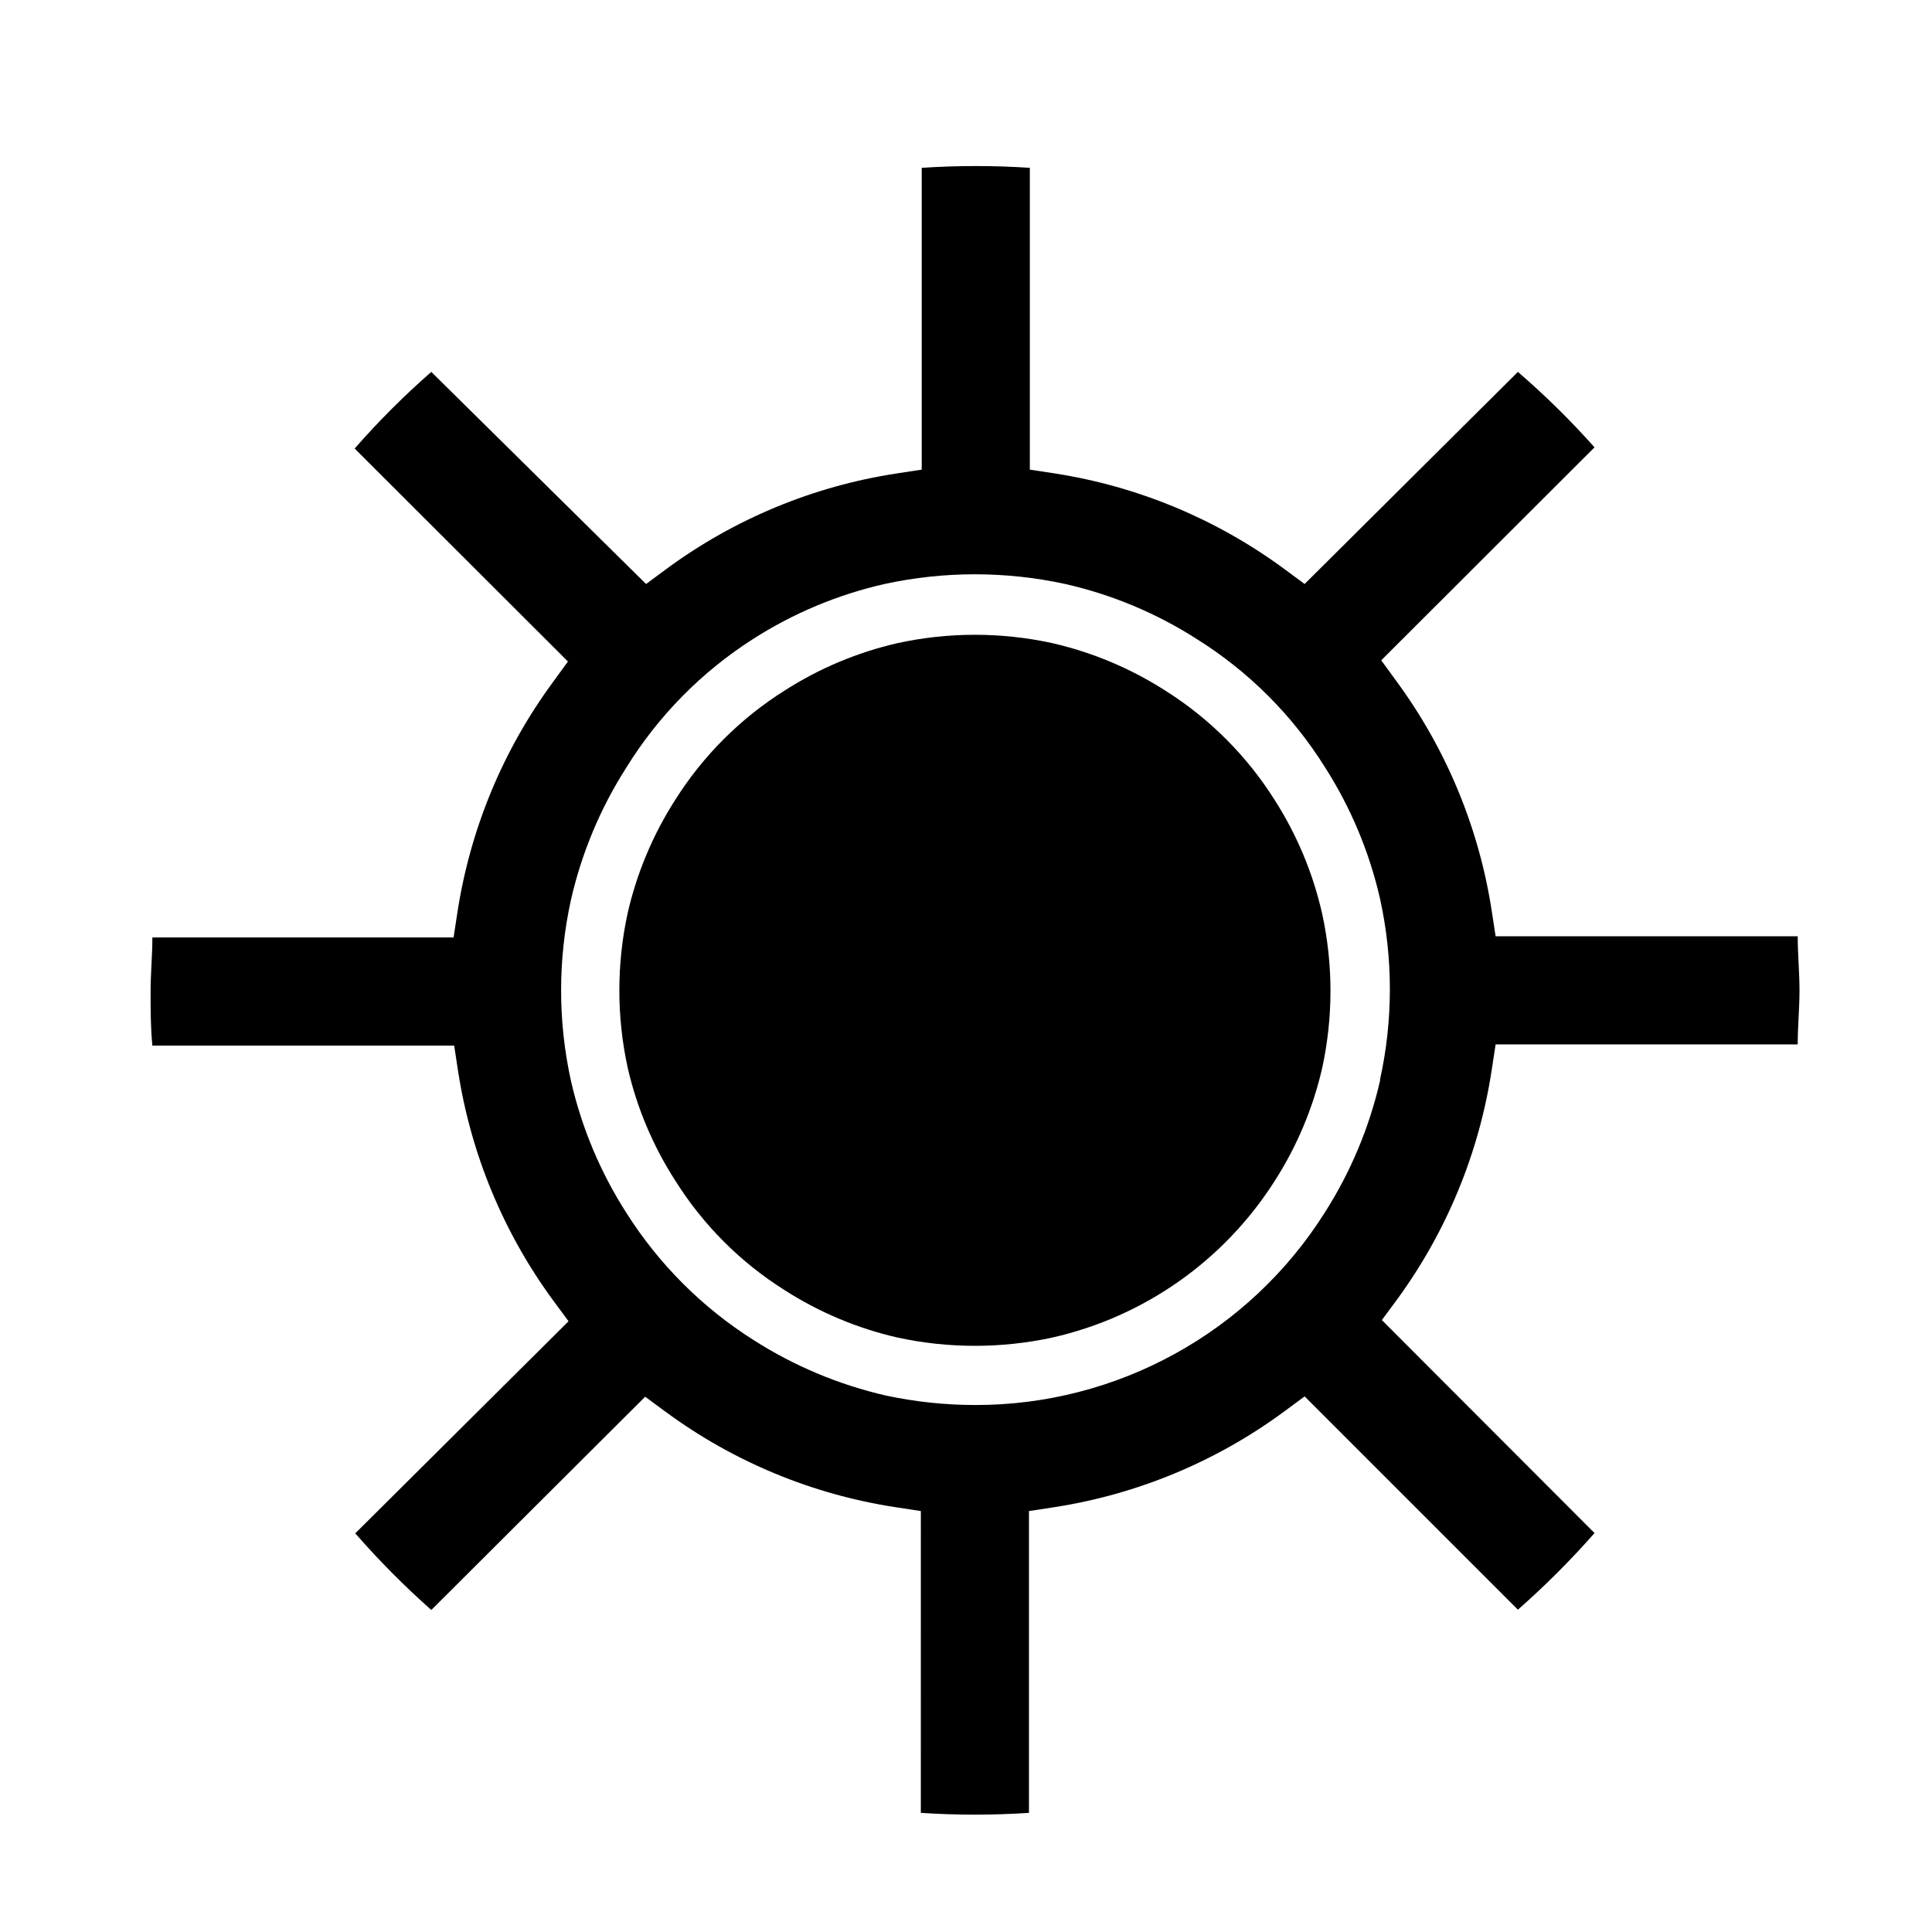
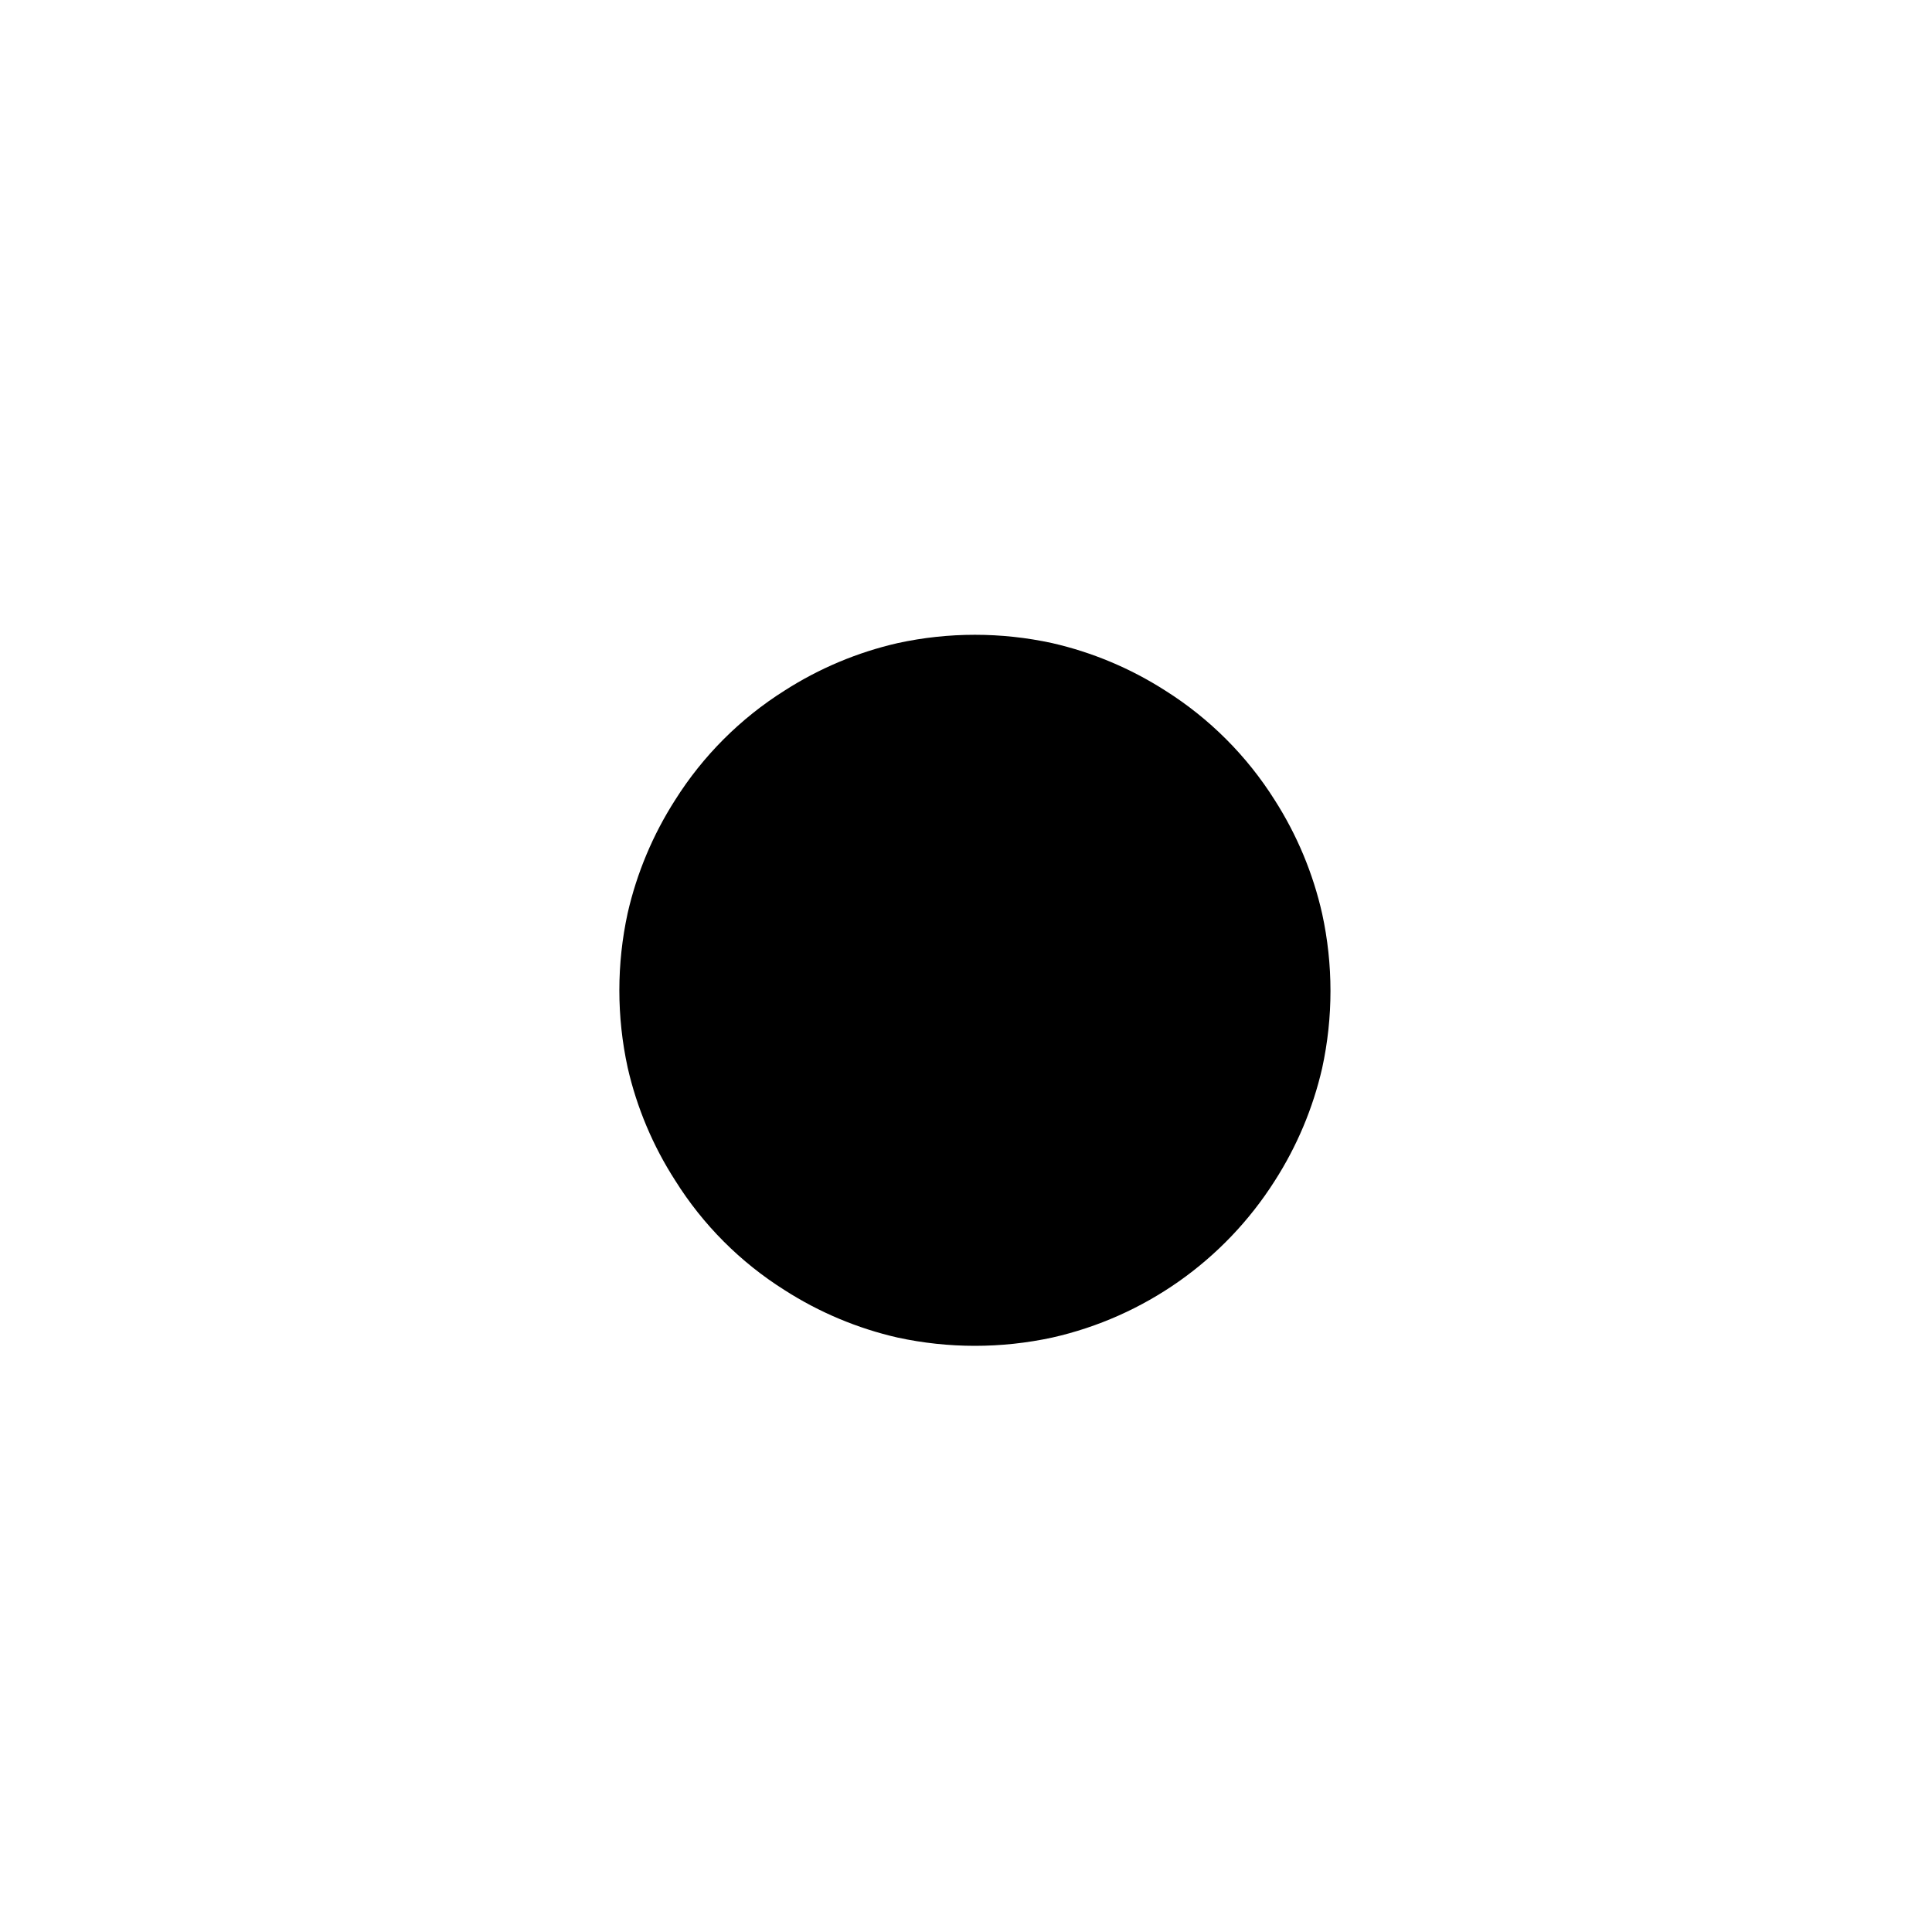
<svg xmlns="http://www.w3.org/2000/svg" fill="#000000" width="800px" height="800px" version="1.1" viewBox="144 144 512 512">
  <g>
-     <path d="m539.33 427.47 1.023-6.691h80.059c0-4.723 0.473-9.523 0.473-14.328 0-4.801-0.473-9.602-0.473-14.328h-80.059l-1.023-6.691c-3.383-22.051-12.055-42.953-25.27-60.93l-4.016-5.512 56.52-56.441 0.004 0.004c-6.32-7.109-13.105-13.789-20.309-19.996l-56.523 56.207-5.434-4.016h0.004c-17.906-13.18-38.727-21.848-60.695-25.27l-6.691-1.023v-79.98c-9.539-0.629-19.113-0.629-28.652 0v79.98l-6.691 1.023c-22.055 3.371-42.961 12.043-60.93 25.27l-5.434 4.016-56.914-56.207c-7.215 6.309-14 13.094-20.309 20.309l56.52 56.441-4.016 5.512h0.004c-13.215 17.977-21.883 38.879-25.27 60.93l-1.023 6.691h-79.824c0 4.723-0.473 9.523-0.473 14.328 0 4.801 0 9.605 0.473 14.328l79.98-0.004 1.023 6.691c3.387 22.051 12.055 42.957 25.27 60.93l4.016 5.434-56.523 56.207c6.281 7.191 13.012 13.973 20.152 20.309l56.68-56.52 5.434 4.016v-0.004c17.965 13.23 38.871 21.898 60.93 25.27l6.691 1.023-0.004 79.98c9.543 0.629 19.113 0.629 28.656 0v-79.98l6.691-1.023c22.059-3.41 42.961-12.105 60.93-25.348l5.434-4.016 56.52 56.52v0.004c7.195-6.332 13.98-13.113 20.309-20.309l-56.363-56.445 4.016-5.434v0.004c13.156-17.992 21.773-38.895 25.109-60.93zm-29.598 2.914v-0.004c-2.844 12.406-7.797 24.227-14.641 34.953-20.074 31.828-55.105 51.098-92.734 51.012-7.938-0.012-15.852-0.855-23.617-2.519-12.398-2.848-24.223-7.801-34.949-14.641-13.664-8.625-25.227-20.191-33.852-33.852-6.859-10.719-11.816-22.543-14.641-34.953-3.465-15.766-3.465-32.094 0-47.859 2.828-12.434 7.781-24.285 14.641-35.031 8.477-13.738 19.941-25.387 33.535-34.086 10.711-6.875 22.539-11.828 34.953-14.641 15.77-3.426 32.09-3.426 47.863 0 12.41 2.812 24.238 7.766 34.949 14.641 13.699 8.578 25.27 20.152 33.852 33.852 6.859 10.715 11.816 22.543 14.641 34.949 3.465 15.766 3.465 32.098 0 47.863z" />
    <path d="m481.79 355.99c-7.371-11.699-17.27-21.598-28.969-28.969-9.195-5.898-19.344-10.16-29.992-12.594-13.488-2.938-27.449-2.938-40.934 0-10.652 2.434-20.801 6.695-29.992 12.594-11.703 7.371-21.602 17.27-28.973 28.969-5.898 9.195-10.16 19.344-12.594 29.992-2.938 13.488-2.938 27.449 0 40.938 2.426 10.625 6.691 20.75 12.594 29.914 7.348 11.738 17.25 21.668 28.973 29.047 9.191 5.902 19.34 10.164 29.992 12.594 13.488 2.914 27.445 2.914 40.934 0 24.363-5.488 45.562-20.406 58.961-41.484 5.894-9.172 10.152-19.289 12.594-29.914 2.941-13.488 2.941-27.449 0-40.934-2.414-10.707-6.676-20.91-12.594-30.152z" />
  </g>
</svg>